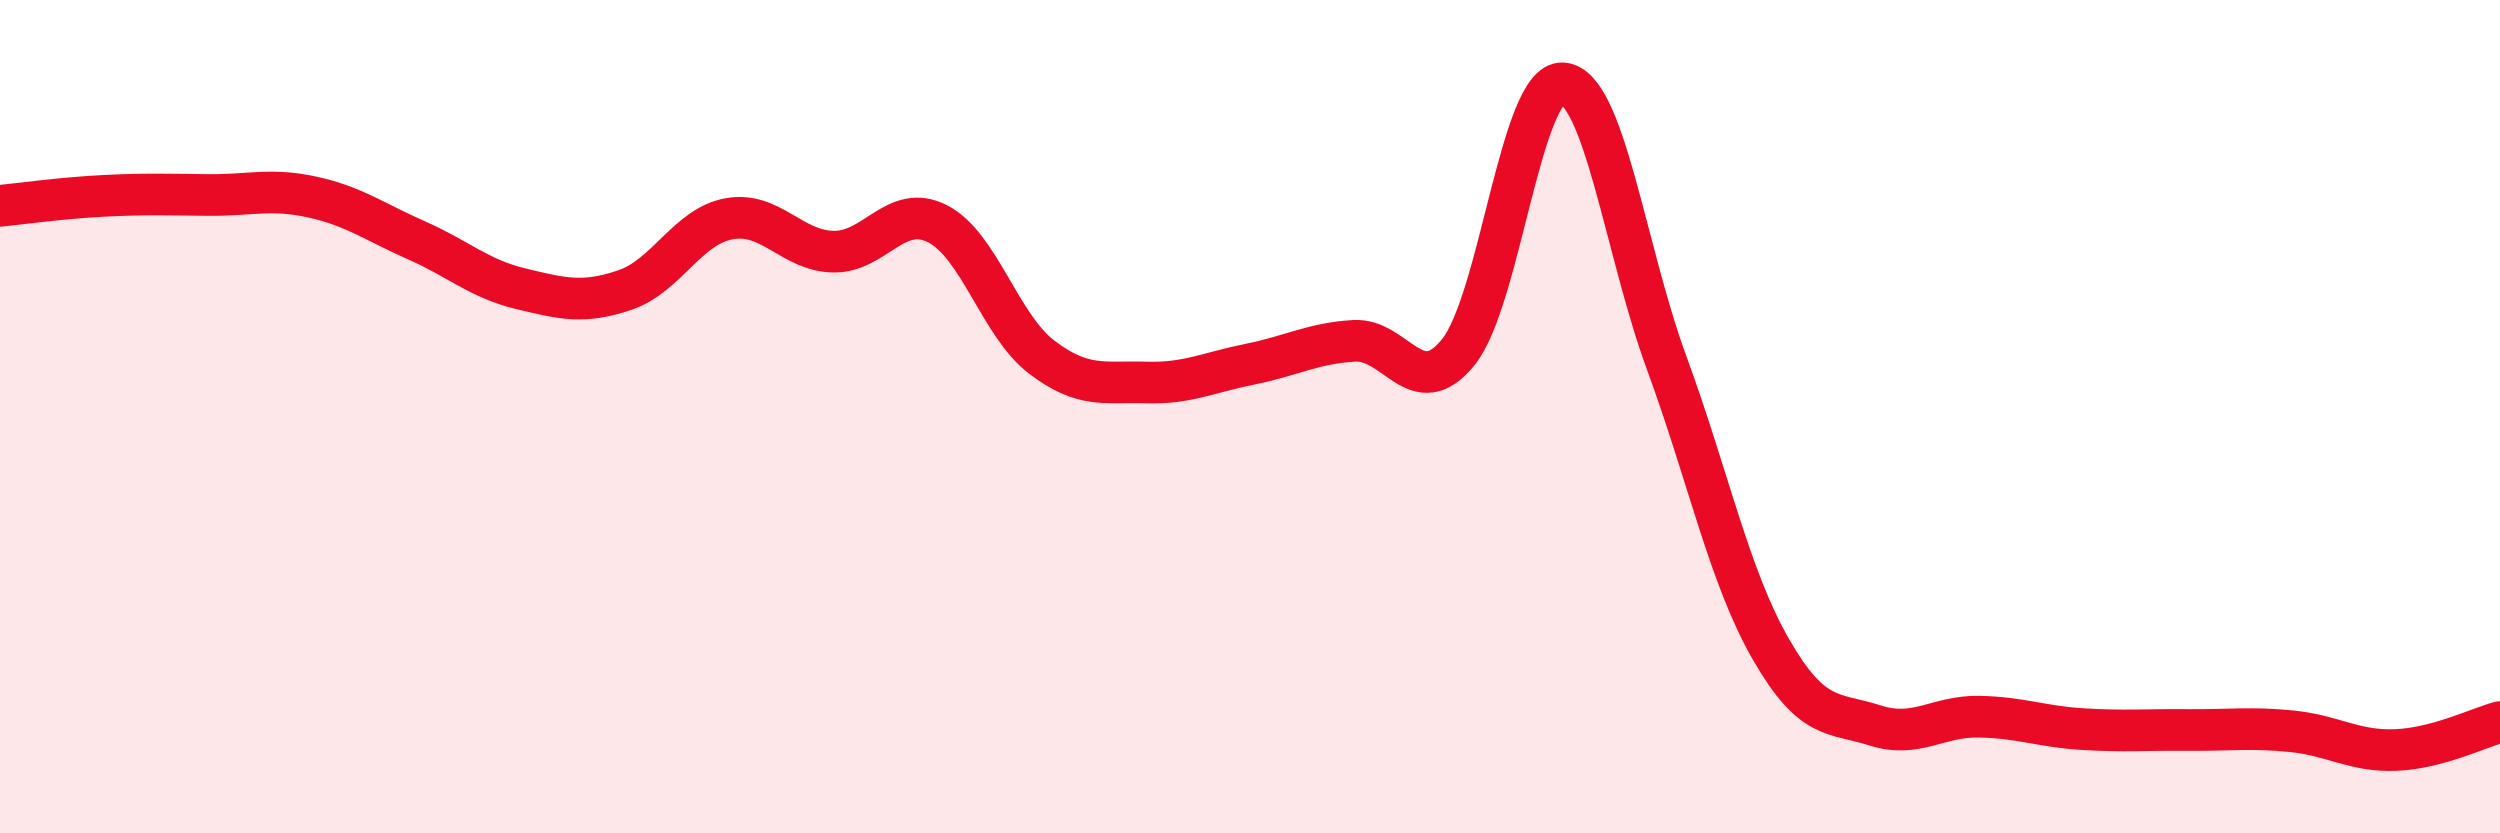
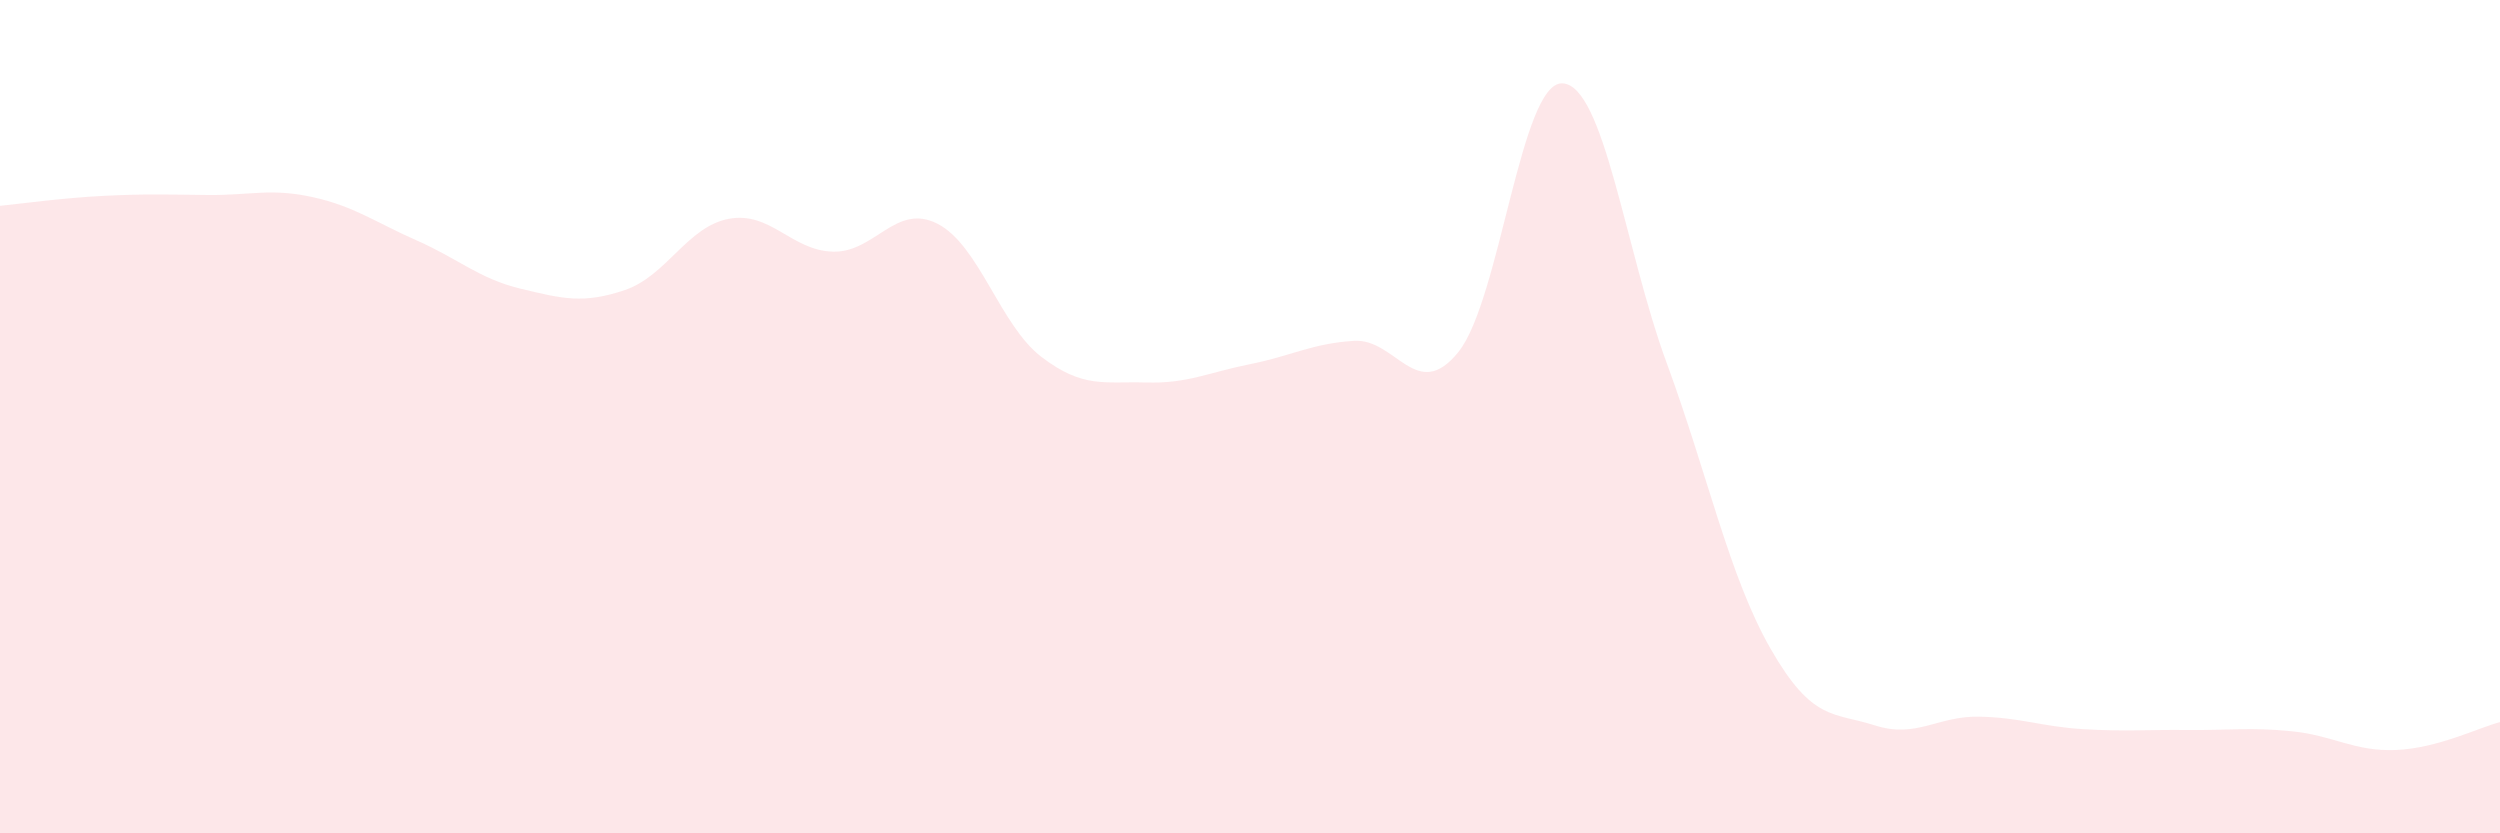
<svg xmlns="http://www.w3.org/2000/svg" width="60" height="20" viewBox="0 0 60 20">
  <path d="M 0,4.94 C 0.5,4.89 1.5,4.75 2.5,4.7 C 3.5,4.65 4,4.67 5,4.68 C 6,4.69 6.5,4.51 7.5,4.73 C 8.5,4.95 9,5.33 10,5.77 C 11,6.21 11.5,6.69 12.5,6.93 C 13.5,7.17 14,7.3 15,6.96 C 16,6.62 16.5,5.43 17.5,5.25 C 18.5,5.07 19,6.02 20,6.04 C 21,6.06 21.5,4.86 22.5,5.37 C 23.5,5.88 24,7.81 25,8.57 C 26,9.33 26.5,9.15 27.5,9.18 C 28.5,9.21 29,8.94 30,8.74 C 31,8.54 31.5,8.24 32.5,8.18 C 33.5,8.12 34,9.69 35,8.45 C 36,7.21 36.5,1.95 37.5,2 C 38.5,2.05 39,5.99 40,8.71 C 41,11.43 41.5,13.84 42.5,15.58 C 43.5,17.32 44,17.09 45,17.41 C 46,17.73 46.5,17.18 47.5,17.2 C 48.5,17.22 49,17.44 50,17.5 C 51,17.56 51.5,17.51 52.5,17.52 C 53.5,17.53 54,17.45 55,17.55 C 56,17.65 56.5,18.04 57.5,18 C 58.5,17.96 59.5,17.46 60,17.33L60 20L0 20Z" fill="#EB0A25" opacity="0.1" stroke-linecap="round" stroke-linejoin="round" />
-   <path d="M 0,4.94 C 0.5,4.89 1.5,4.75 2.5,4.7 C 3.5,4.65 4,4.67 5,4.68 C 6,4.69 6.5,4.51 7.5,4.73 C 8.5,4.95 9,5.33 10,5.77 C 11,6.21 11.5,6.69 12.5,6.93 C 13.5,7.17 14,7.3 15,6.96 C 16,6.62 16.5,5.43 17.5,5.25 C 18.5,5.07 19,6.02 20,6.04 C 21,6.06 21.5,4.86 22.5,5.37 C 23.5,5.88 24,7.81 25,8.57 C 26,9.33 26.5,9.15 27.5,9.18 C 28.5,9.21 29,8.94 30,8.74 C 31,8.54 31.5,8.24 32.5,8.18 C 33.5,8.12 34,9.69 35,8.45 C 36,7.21 36.5,1.95 37.5,2 C 38.5,2.05 39,5.99 40,8.71 C 41,11.43 41.5,13.84 42.5,15.58 C 43.5,17.32 44,17.09 45,17.41 C 46,17.73 46.5,17.18 47.5,17.2 C 48.5,17.22 49,17.44 50,17.5 C 51,17.56 51.5,17.51 52.5,17.52 C 53.5,17.53 54,17.45 55,17.55 C 56,17.65 56.5,18.04 57.5,18 C 58.5,17.96 59.5,17.46 60,17.33" stroke="#EB0A25" stroke-width="1" fill="none" stroke-linecap="round" stroke-linejoin="round" />
</svg>